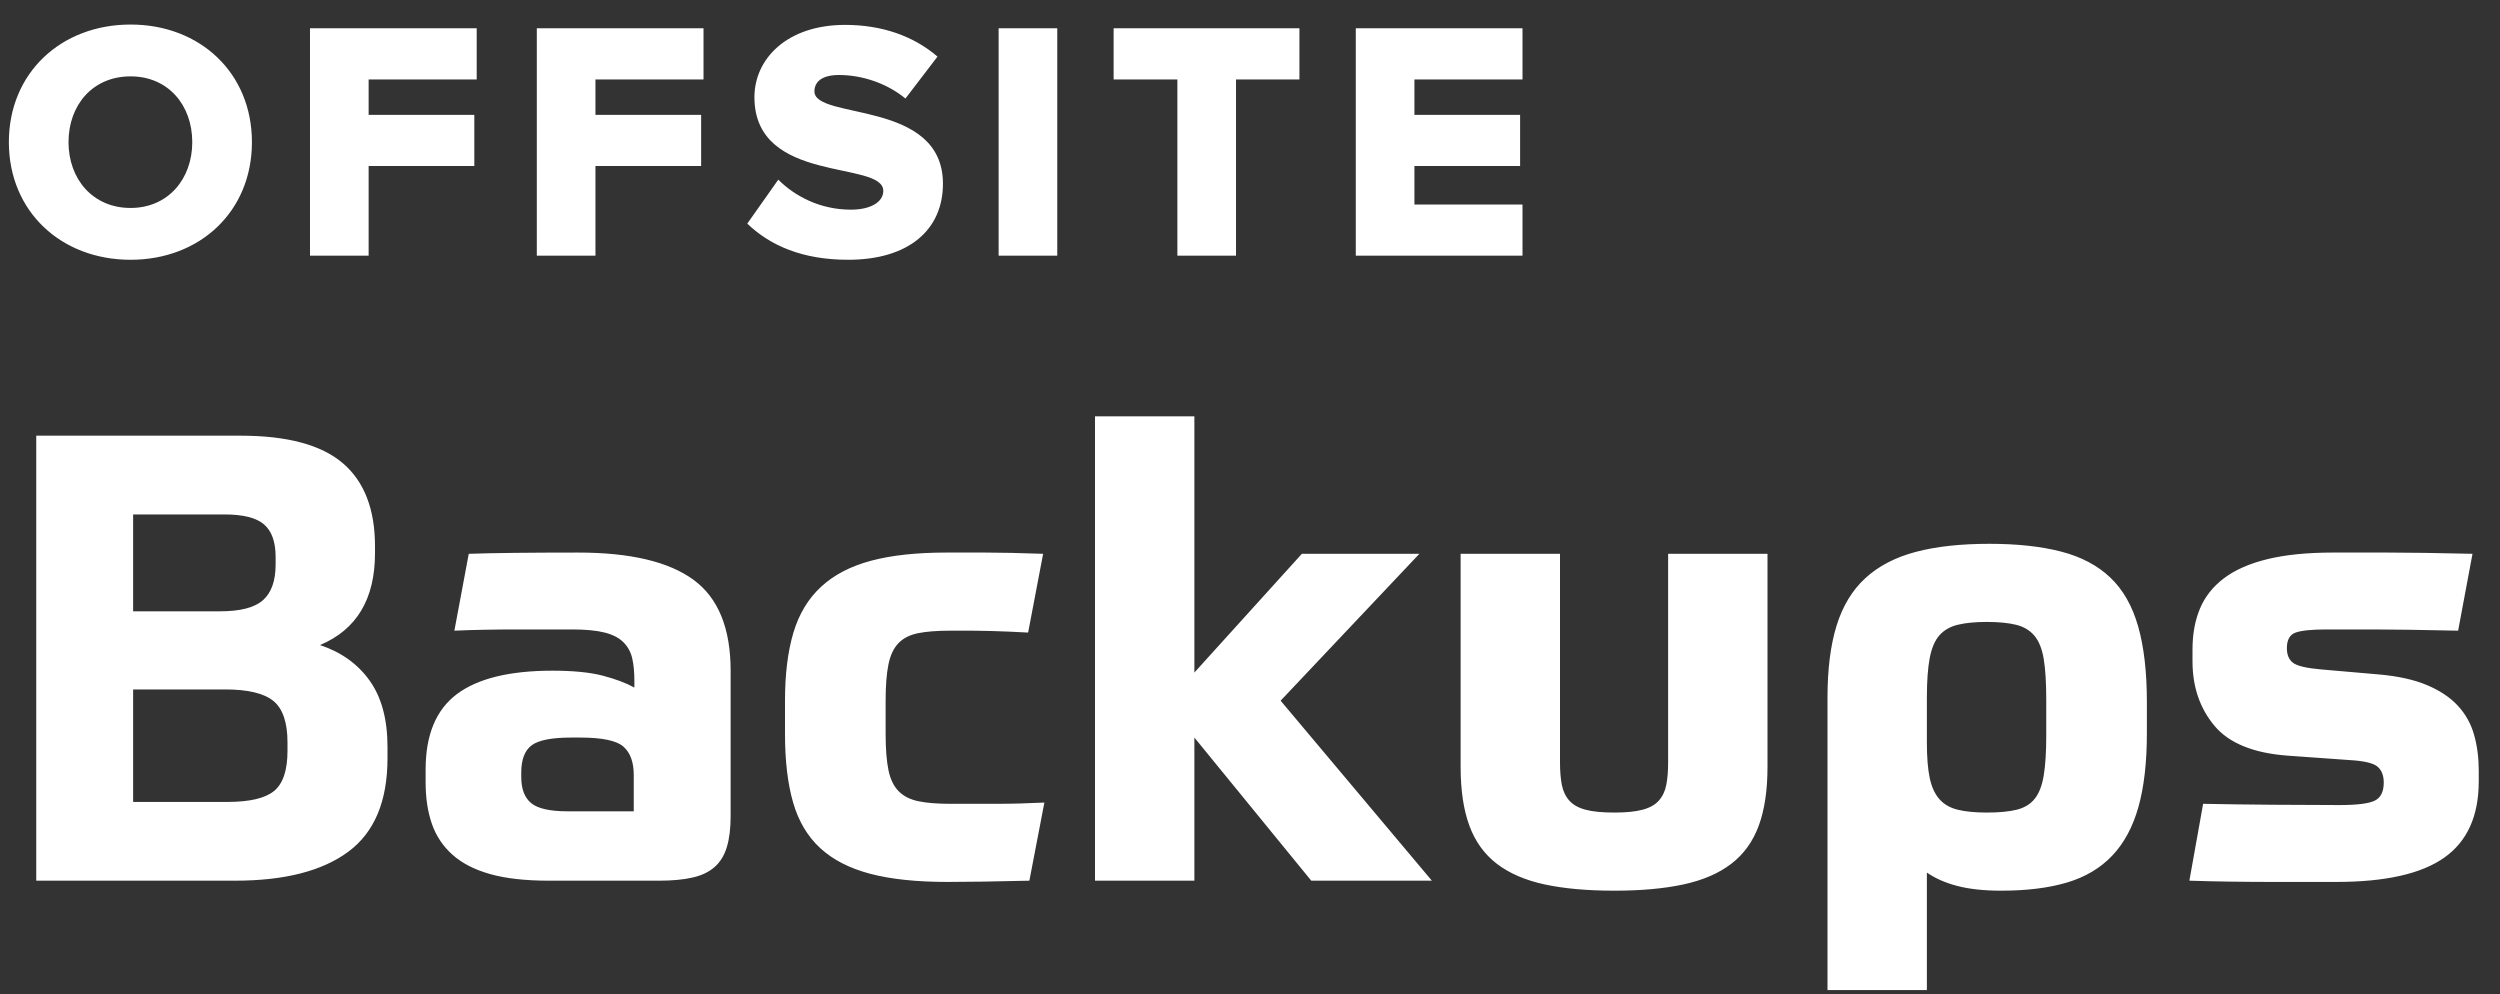
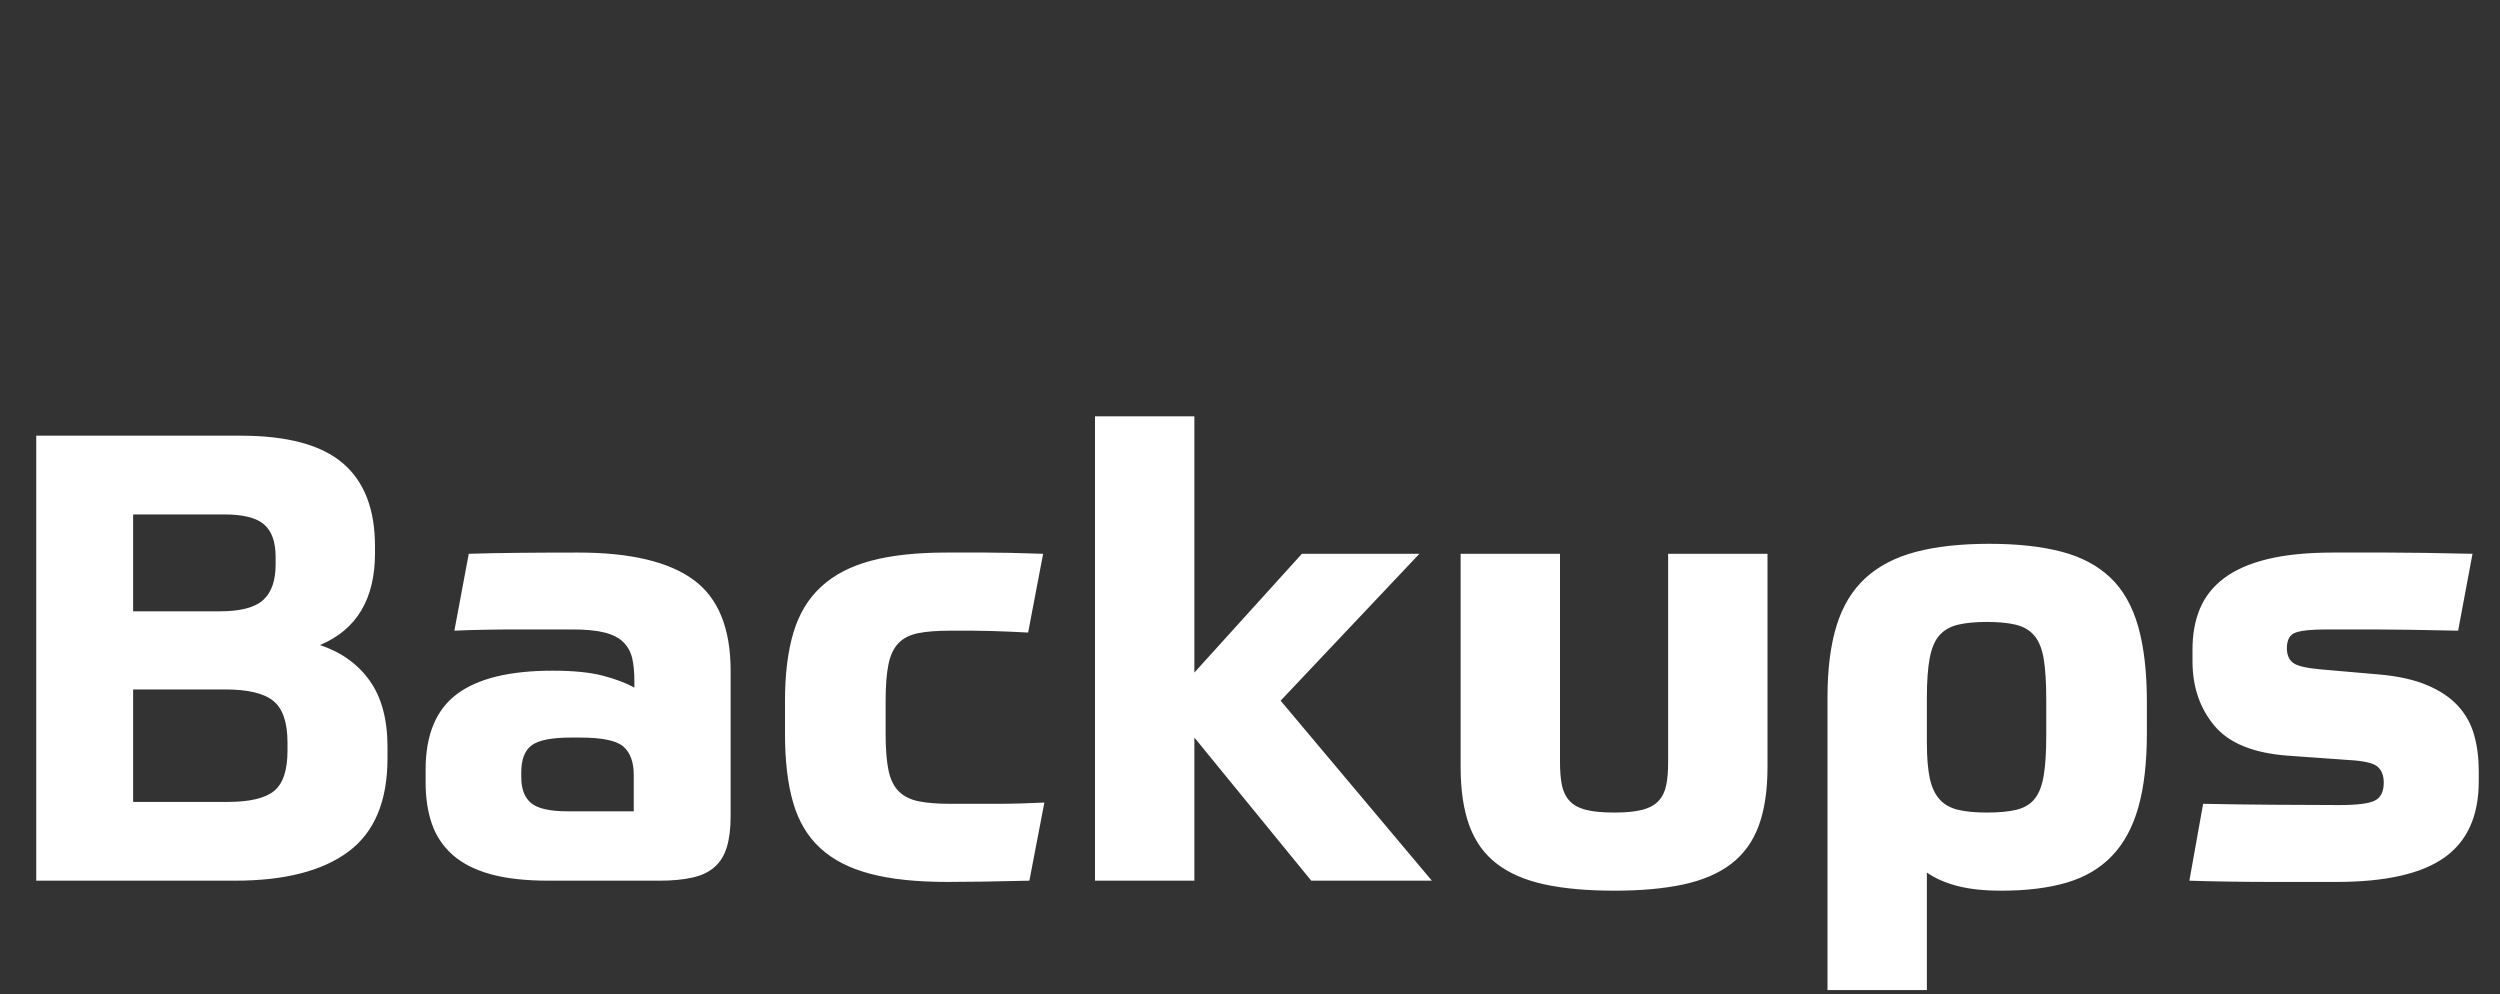
<svg xmlns="http://www.w3.org/2000/svg" width="88" height="35" viewBox="0 0 88 35">
  <rect x="0" y="0" width="88" height="35" fill="#333333" stroke="none" />
  <title>Offsite Backups, included with GURU at no extra cost</title>
  <g fill="#fff">
-     <path d="M4.596 9.144c-2.448 0-4.284-1.704-4.284-4.14s1.836-4.14 4.284-4.14c2.448 0 4.272 1.704 4.272 4.14s-1.824 4.14-4.272 4.14zm0-1.824c1.32 0 2.172-1.02 2.172-2.316 0-1.308-.852-2.316-2.172-2.316-1.332 0-2.184 1.008-2.184 2.316 0 1.296.852 2.316 2.184 2.316zm8.38 1.68h-2.064v-8.004h5.868v1.8h-3.804v1.248h3.72v1.8h-3.72v3.156zm7.984 0h-2.064v-8.004h5.868v1.8h-3.804v1.248h3.72v1.8h-3.72v3.156zm8.896.144c-1.62 0-2.748-.504-3.552-1.272l1.092-1.548c.576.576 1.464 1.056 2.556 1.056.708 0 1.14-.276 1.14-.66 0-1.092-4.536-.216-4.536-3.3 0-1.344 1.14-2.544 3.192-2.544 1.284 0 2.4.384 3.252 1.116l-1.128 1.476c-.672-.552-1.548-.828-2.34-.828-.6 0-.864.24-.864.576 0 1.02 4.524.276 4.524 3.252 0 1.608-1.188 2.676-3.336 2.676zm7.36-.144h-2.064v-8.004h2.064v8.004zm6.292 0h-2.064v-6.204h-2.244v-1.8h6.54v1.8h-2.232v6.204zm10.084 0h-5.868v-8.004h5.868v1.8h-3.804v1.248h3.72v1.8h-3.72v1.356h3.804v1.8z" />
    <path d="M1.276 15.336h7.194c1.643 0 2.842.323 3.597.968.755.645 1.133 1.621 1.133 2.926v.242c0 1.613-.645 2.691-1.936 3.234.748.249 1.331.667 1.749 1.254.418.587.627 1.364.627 2.332v.396c0 1.511-.458 2.607-1.375 3.289-.917.682-2.248 1.023-3.993 1.023h-6.996v-15.664zm3.41 12.892h3.322c.777 0 1.324-.128 1.639-.385.315-.257.473-.73.473-1.419v-.286c0-.704-.165-1.192-.495-1.463-.33-.271-.898-.407-1.705-.407h-3.234v3.96zm0-10.12v3.41h3.058c.719 0 1.225-.132 1.518-.396.293-.264.44-.682.44-1.254v-.264c0-.528-.136-.909-.407-1.144-.271-.235-.737-.352-1.397-.352h-3.212zm13.662 9.24c0 .425.117.733.352.924.235.191.66.286 1.276.286h2.332v-1.276c0-.455-.121-.788-.363-1.001-.242-.213-.752-.319-1.529-.319h-.308c-.689 0-1.155.092-1.397.275-.242.183-.363.502-.363.957v.154zm7.37 1.386c0 .425-.044.785-.132 1.078-.088.293-.231.528-.429.704-.198.176-.458.301-.781.374-.323.073-.711.11-1.166.11h-3.894c-.821 0-1.507-.077-2.057-.231-.55-.154-.994-.381-1.331-.682-.337-.301-.579-.664-.726-1.089-.147-.425-.22-.909-.22-1.452v-.462c0-1.217.367-2.101 1.1-2.651.733-.55 1.855-.825 3.366-.825.733 0 1.324.059 1.771.176.447.117.818.257 1.111.418v-.242c0-.308-.026-.572-.077-.792-.051-.22-.154-.407-.308-.561-.154-.154-.374-.268-.66-.341-.286-.073-.671-.11-1.155-.11h-1.947c-.374 0-.752.004-1.133.011-.381.007-.733.018-1.056.033l.506-2.706c.425-.015.961-.026 1.606-.033.645-.007 1.393-.011 2.244-.011 1.833 0 3.186.319 4.059.957.873.638 1.309 1.705 1.309 3.201v5.126zm7.59-9.284h1.375c.521 0 1.199.015 2.035.044l-.528 2.772-.682-.033-.616-.022-.649-.011h-.803c-.455 0-.829.029-1.122.088-.293.059-.524.176-.693.352-.169.176-.286.425-.352.748s-.099.748-.099 1.276v1.166c0 .528.033.953.099 1.276.066.323.187.572.363.748.176.176.411.293.704.352s.66.088 1.1.088h1.683c.491 0 1.038-.015 1.639-.044l-.528 2.75c-.587.015-1.133.026-1.639.033l-1.243.011c-1.085 0-1.991-.095-2.717-.286-.726-.191-1.313-.491-1.76-.902-.447-.411-.766-.946-.957-1.606-.191-.66-.286-1.467-.286-2.42v-1.166c0-.939.099-1.738.297-2.398.198-.66.524-1.199.979-1.617.455-.418 1.041-.722 1.76-.913.719-.191 1.599-.286 2.64-.286zm8.734 4.224l3.784-4.18h4.136l-4.884 5.17 5.324 6.336h-4.246l-4.114-5.038v5.038h-3.498v-16.346h3.498v9.02zm14.784 7.678c-.953 0-1.771-.073-2.453-.22-.682-.147-1.243-.389-1.683-.726-.44-.337-.763-.785-.968-1.342-.205-.557-.308-1.247-.308-2.068v-7.502h3.498v7.348c0 .308.022.572.066.792.044.22.132.403.264.55.132.147.323.253.572.319.249.066.587.099 1.012.099.411 0 .741-.033.99-.099s.44-.172.572-.319c.132-.147.22-.33.264-.55.044-.22.066-.484.066-.792v-7.348h3.498v7.502c0 .821-.103 1.511-.308 2.068-.205.557-.528 1.005-.968 1.342-.44.337-1.001.579-1.683.726-.682.147-1.492.22-2.431.22zm13.112-2.75c.425 0 .774-.033 1.045-.099.271-.066.484-.194.638-.385.154-.191.26-.466.319-.825.059-.359.088-.825.088-1.397v-1.276c0-.587-.029-1.06-.088-1.419s-.169-.634-.33-.825c-.161-.191-.378-.319-.649-.385s-.612-.099-1.023-.099c-.411 0-.752.033-1.023.099-.271.066-.488.191-.649.374-.161.183-.275.451-.341.803-.066.352-.099.814-.099 1.386v1.584c0 .513.033.928.099 1.243.066.315.18.565.341.748.161.183.378.308.649.374s.612.099 1.023.099zm5.632-2.794c0 1.027-.099 1.892-.297 2.596-.198.704-.506 1.276-.924 1.716-.418.44-.95.755-1.595.946-.645.191-1.415.286-2.31.286-.601 0-1.115-.055-1.54-.165-.425-.11-.785-.268-1.078-.473v4.136h-3.498v-10.296c0-.997.106-1.841.319-2.53.213-.689.55-1.247 1.012-1.672.462-.425 1.052-.733 1.771-.924.719-.191 1.584-.286 2.596-.286.983 0 1.826.092 2.53.275.704.183 1.28.488 1.727.913.447.425.774.997.979 1.716.205.719.308 1.606.308 2.662v1.1zm4.928-2.992c0 .235.073.407.22.517.147.11.477.187.99.231l2.024.176c.675.059 1.239.183 1.694.374.455.191.818.433 1.089.726s.462.634.572 1.023c.11.389.165.81.165 1.265v.374c0 1.217-.403 2.112-1.21 2.684-.807.572-2.075.858-3.806.858h-2.277c-.477 0-.964-.004-1.463-.011-.499-.007-.975-.018-1.43-.033l.484-2.706c.733.015 1.54.026 2.42.033.88.007 1.672.011 2.376.011.616 0 1.03-.051 1.243-.154.213-.103.319-.315.319-.638 0-.249-.073-.436-.22-.561-.147-.125-.477-.202-.99-.231l-2.156-.154c-1.217-.088-2.083-.44-2.596-1.056-.513-.616-.77-1.371-.77-2.266v-.418c0-.543.088-1.023.264-1.441.176-.418.458-.774.847-1.067.389-.293.898-.517 1.529-.671.631-.154 1.401-.231 2.31-.231h1.914c.381 0 .818.004 1.309.011.491.007 1.052.018 1.683.033l-.506 2.706c-.675-.015-1.258-.026-1.749-.033-.491-.007-.92-.011-1.287-.011h-1.584c-.528 0-.895.037-1.1.11-.205.073-.308.257-.308.55z" />
  </g>
</svg>